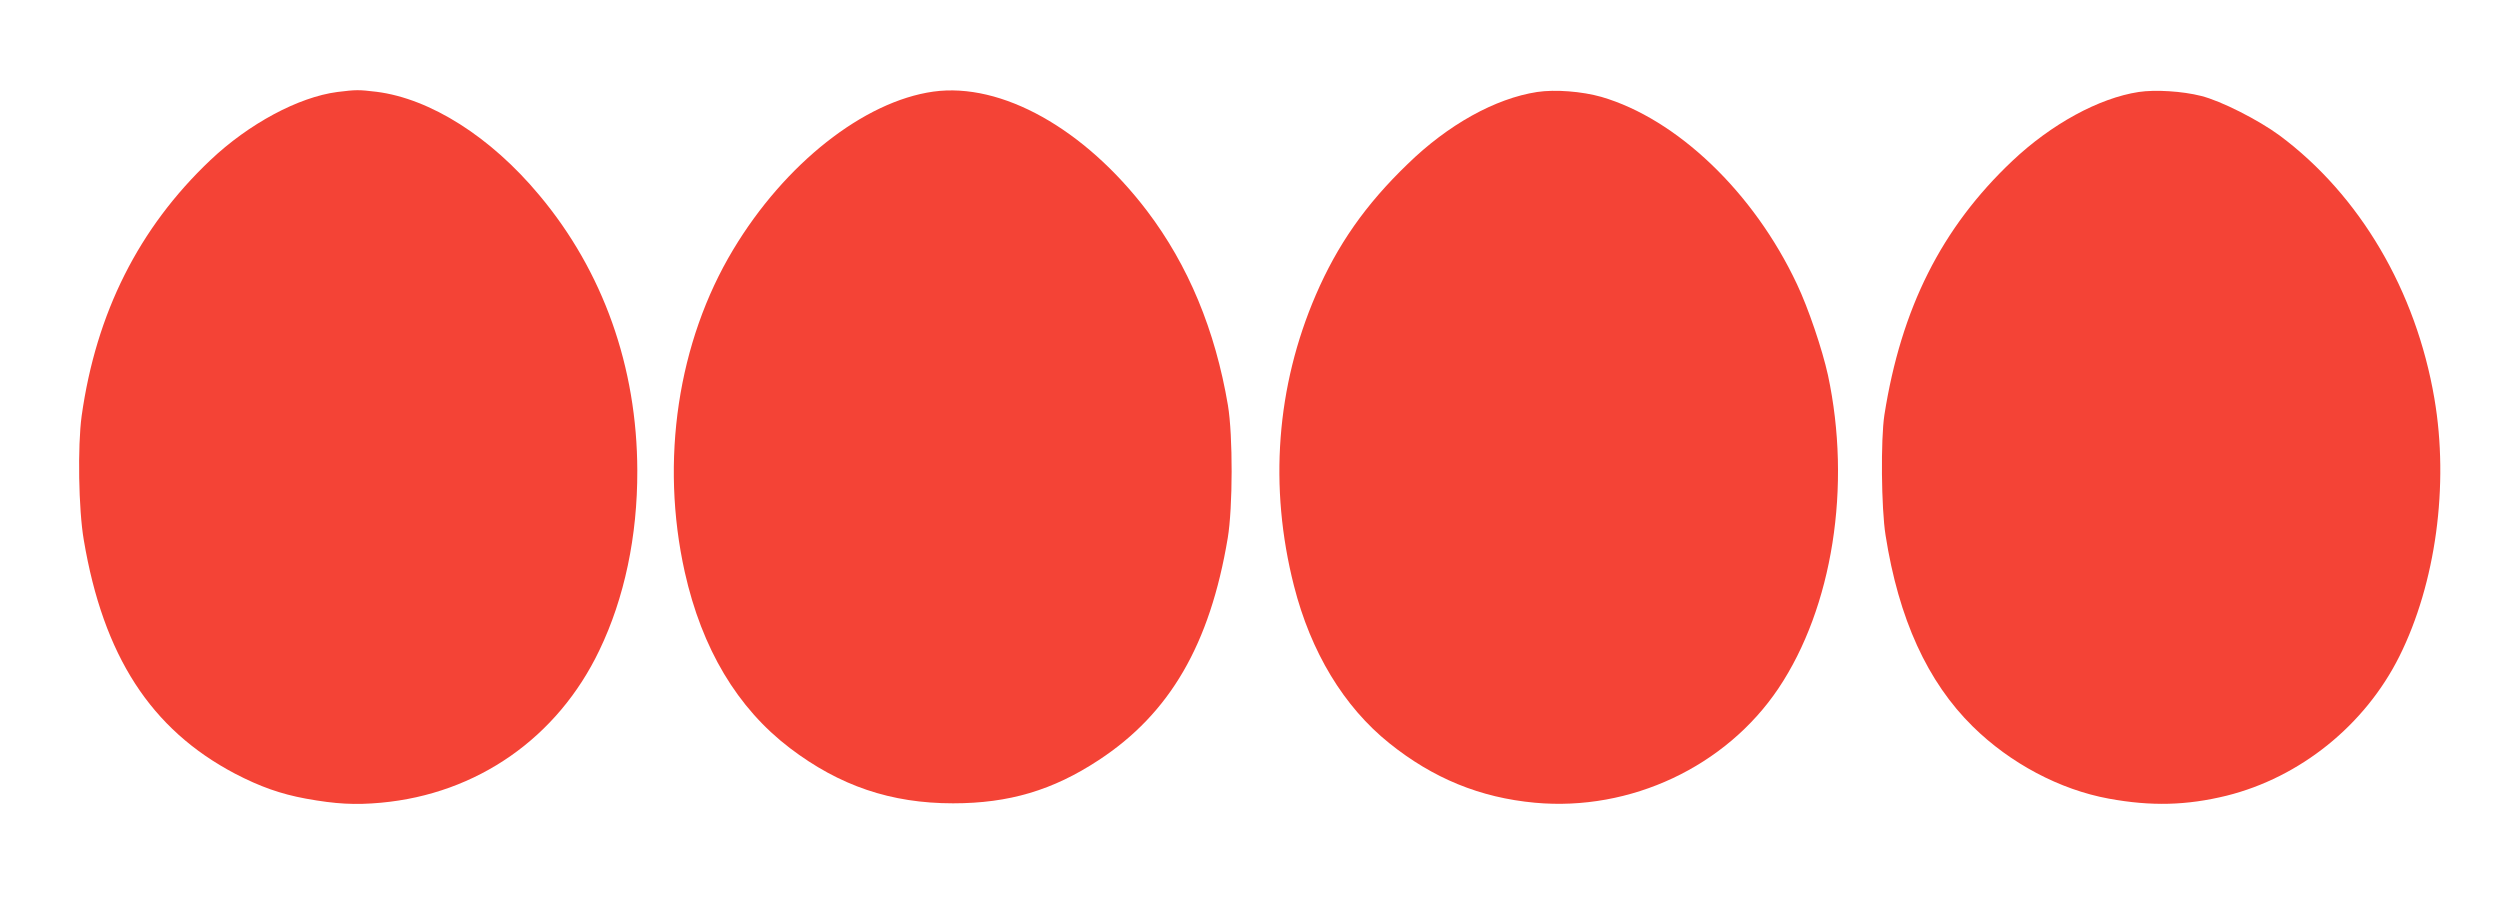
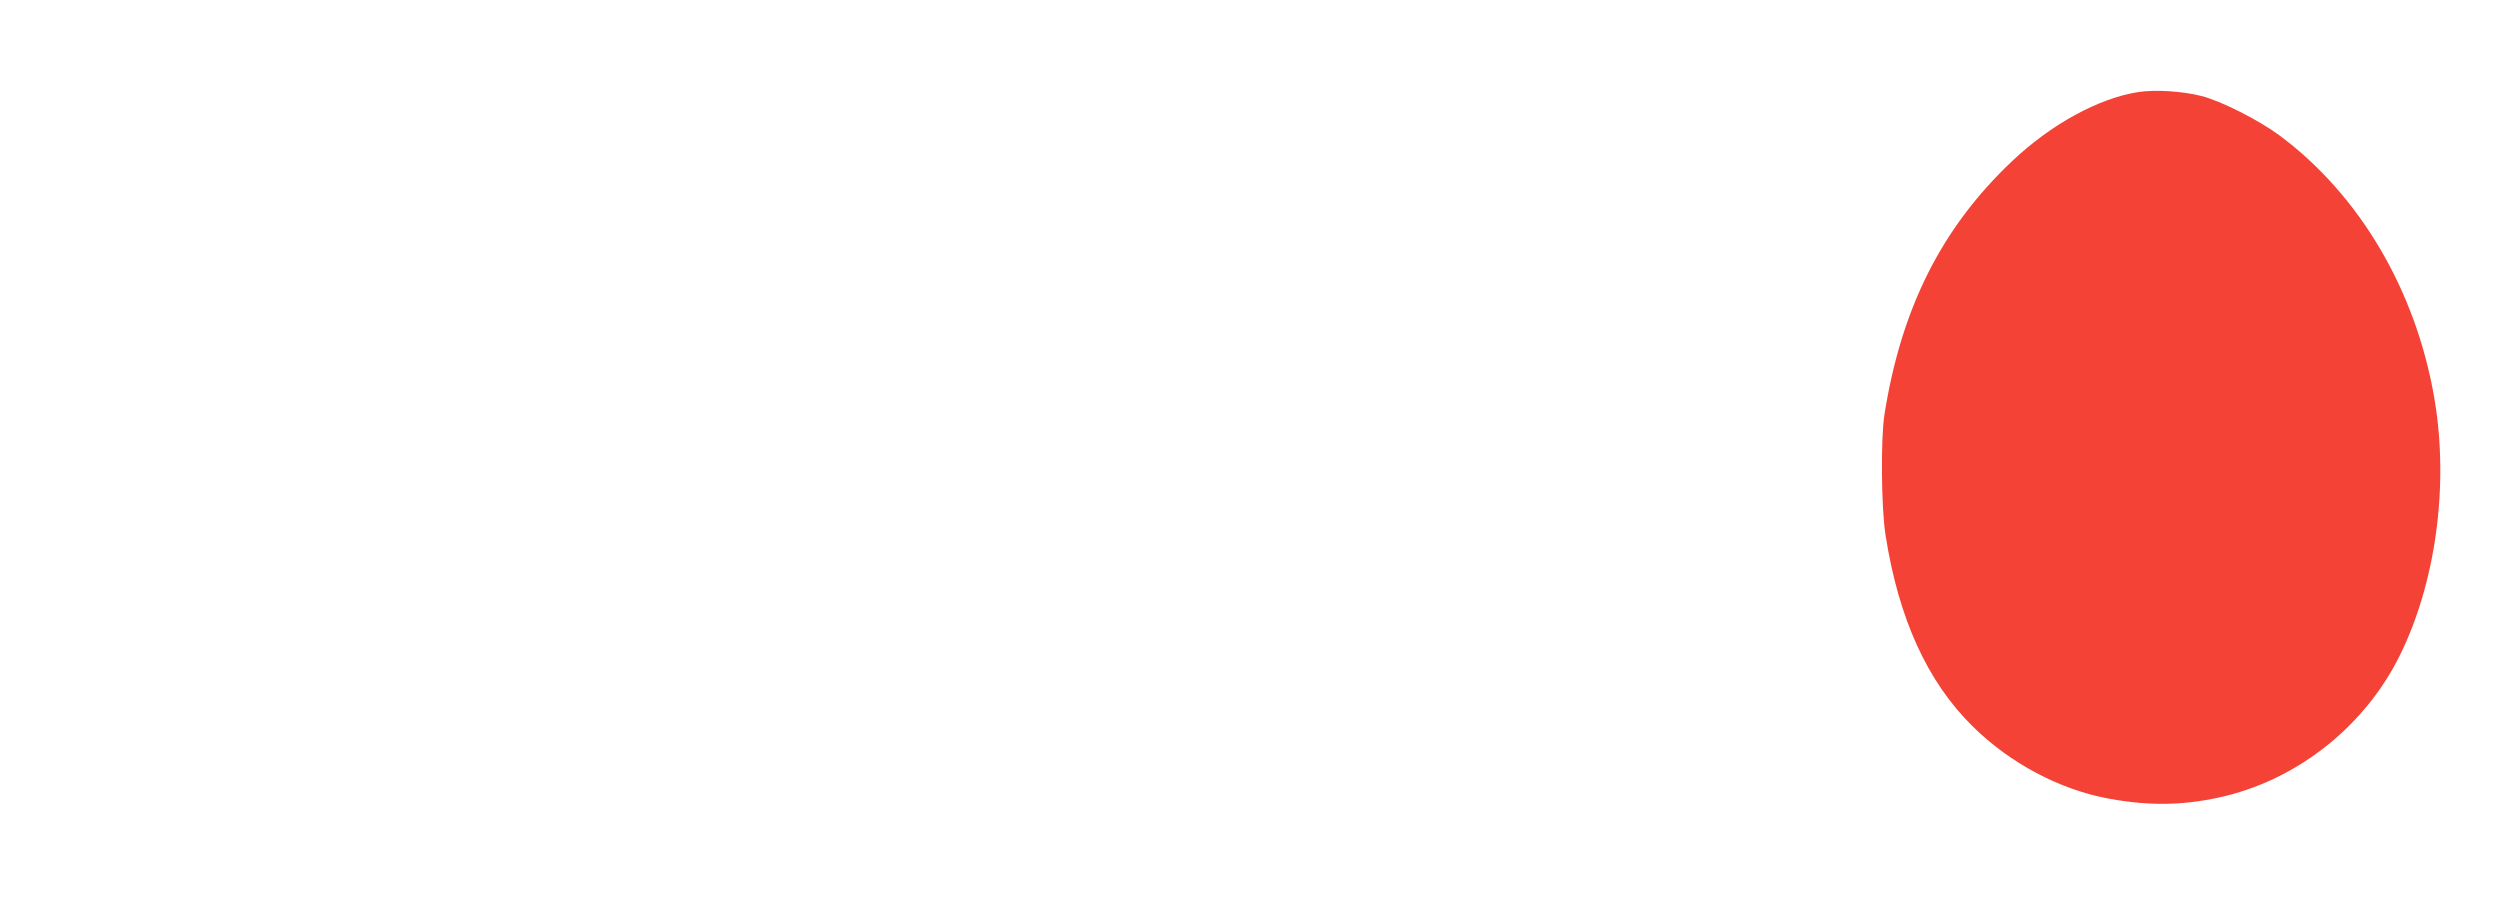
<svg xmlns="http://www.w3.org/2000/svg" version="1.0" width="1280pt" height="464pt" viewBox="0 0 1280 464" preserveAspectRatio="xMidYMid meet">
  <g transform="translate(0,464) scale(0.1,-0.1)" fill="#f44336" stroke="none">
-     <path d="M1727 4169 c-198 -26 -453 -162 -651 -350 -365 -346 -584 -781 -658 -1309 -21 -154 -16 -478 11 -635 100 -593 343 -969 774 -1196 129 -67 233 -104 363 -128 154 -28 252 -33 384 -21 493 45 905 333 1119 781 128 266 195 584 194 919 -1 531 -175 1021 -502 1411 -249 299 -558 494 -833 529 -92 11 -104 11 -201 -1z" />
-     <path d="M4779 4171 c-356 -50 -761 -369 -1025 -809 -284 -472 -375 -1081 -248 -1651 88 -393 269 -696 538 -901 255 -194 518 -283 836 -283 286 0 511 67 745 221 365 239 570 593 661 1137 26 155 27 524 1 680 -65 385 -203 717 -414 995 -321 422 -746 659 -1094 611z" />
-     <path d="M7870 4169 c-214 -33 -456 -167 -663 -369 -216 -208 -359 -413 -470 -670 -202 -469 -241 -982 -112 -1489 86 -339 255 -619 488 -806 224 -180 465 -279 746 -305 489 -45 978 185 1247 586 277 414 375 1035 253 1604 -29 131 -100 342 -159 466 -221 470 -614 845 -1001 958 -99 28 -236 39 -329 25z" />
    <path d="M10950 4169 c-203 -31 -447 -164 -647 -353 -362 -342 -569 -754 -655 -1301 -19 -125 -16 -477 6 -615 67 -428 214 -751 447 -980 191 -188 445 -323 696 -369 218 -40 399 -35 603 15 377 94 709 361 885 714 186 373 255 876 179 1320 -94 551 -381 1040 -792 1346 -107 79 -301 178 -403 203 -94 24 -234 33 -319 20z" />
  </g>
</svg>